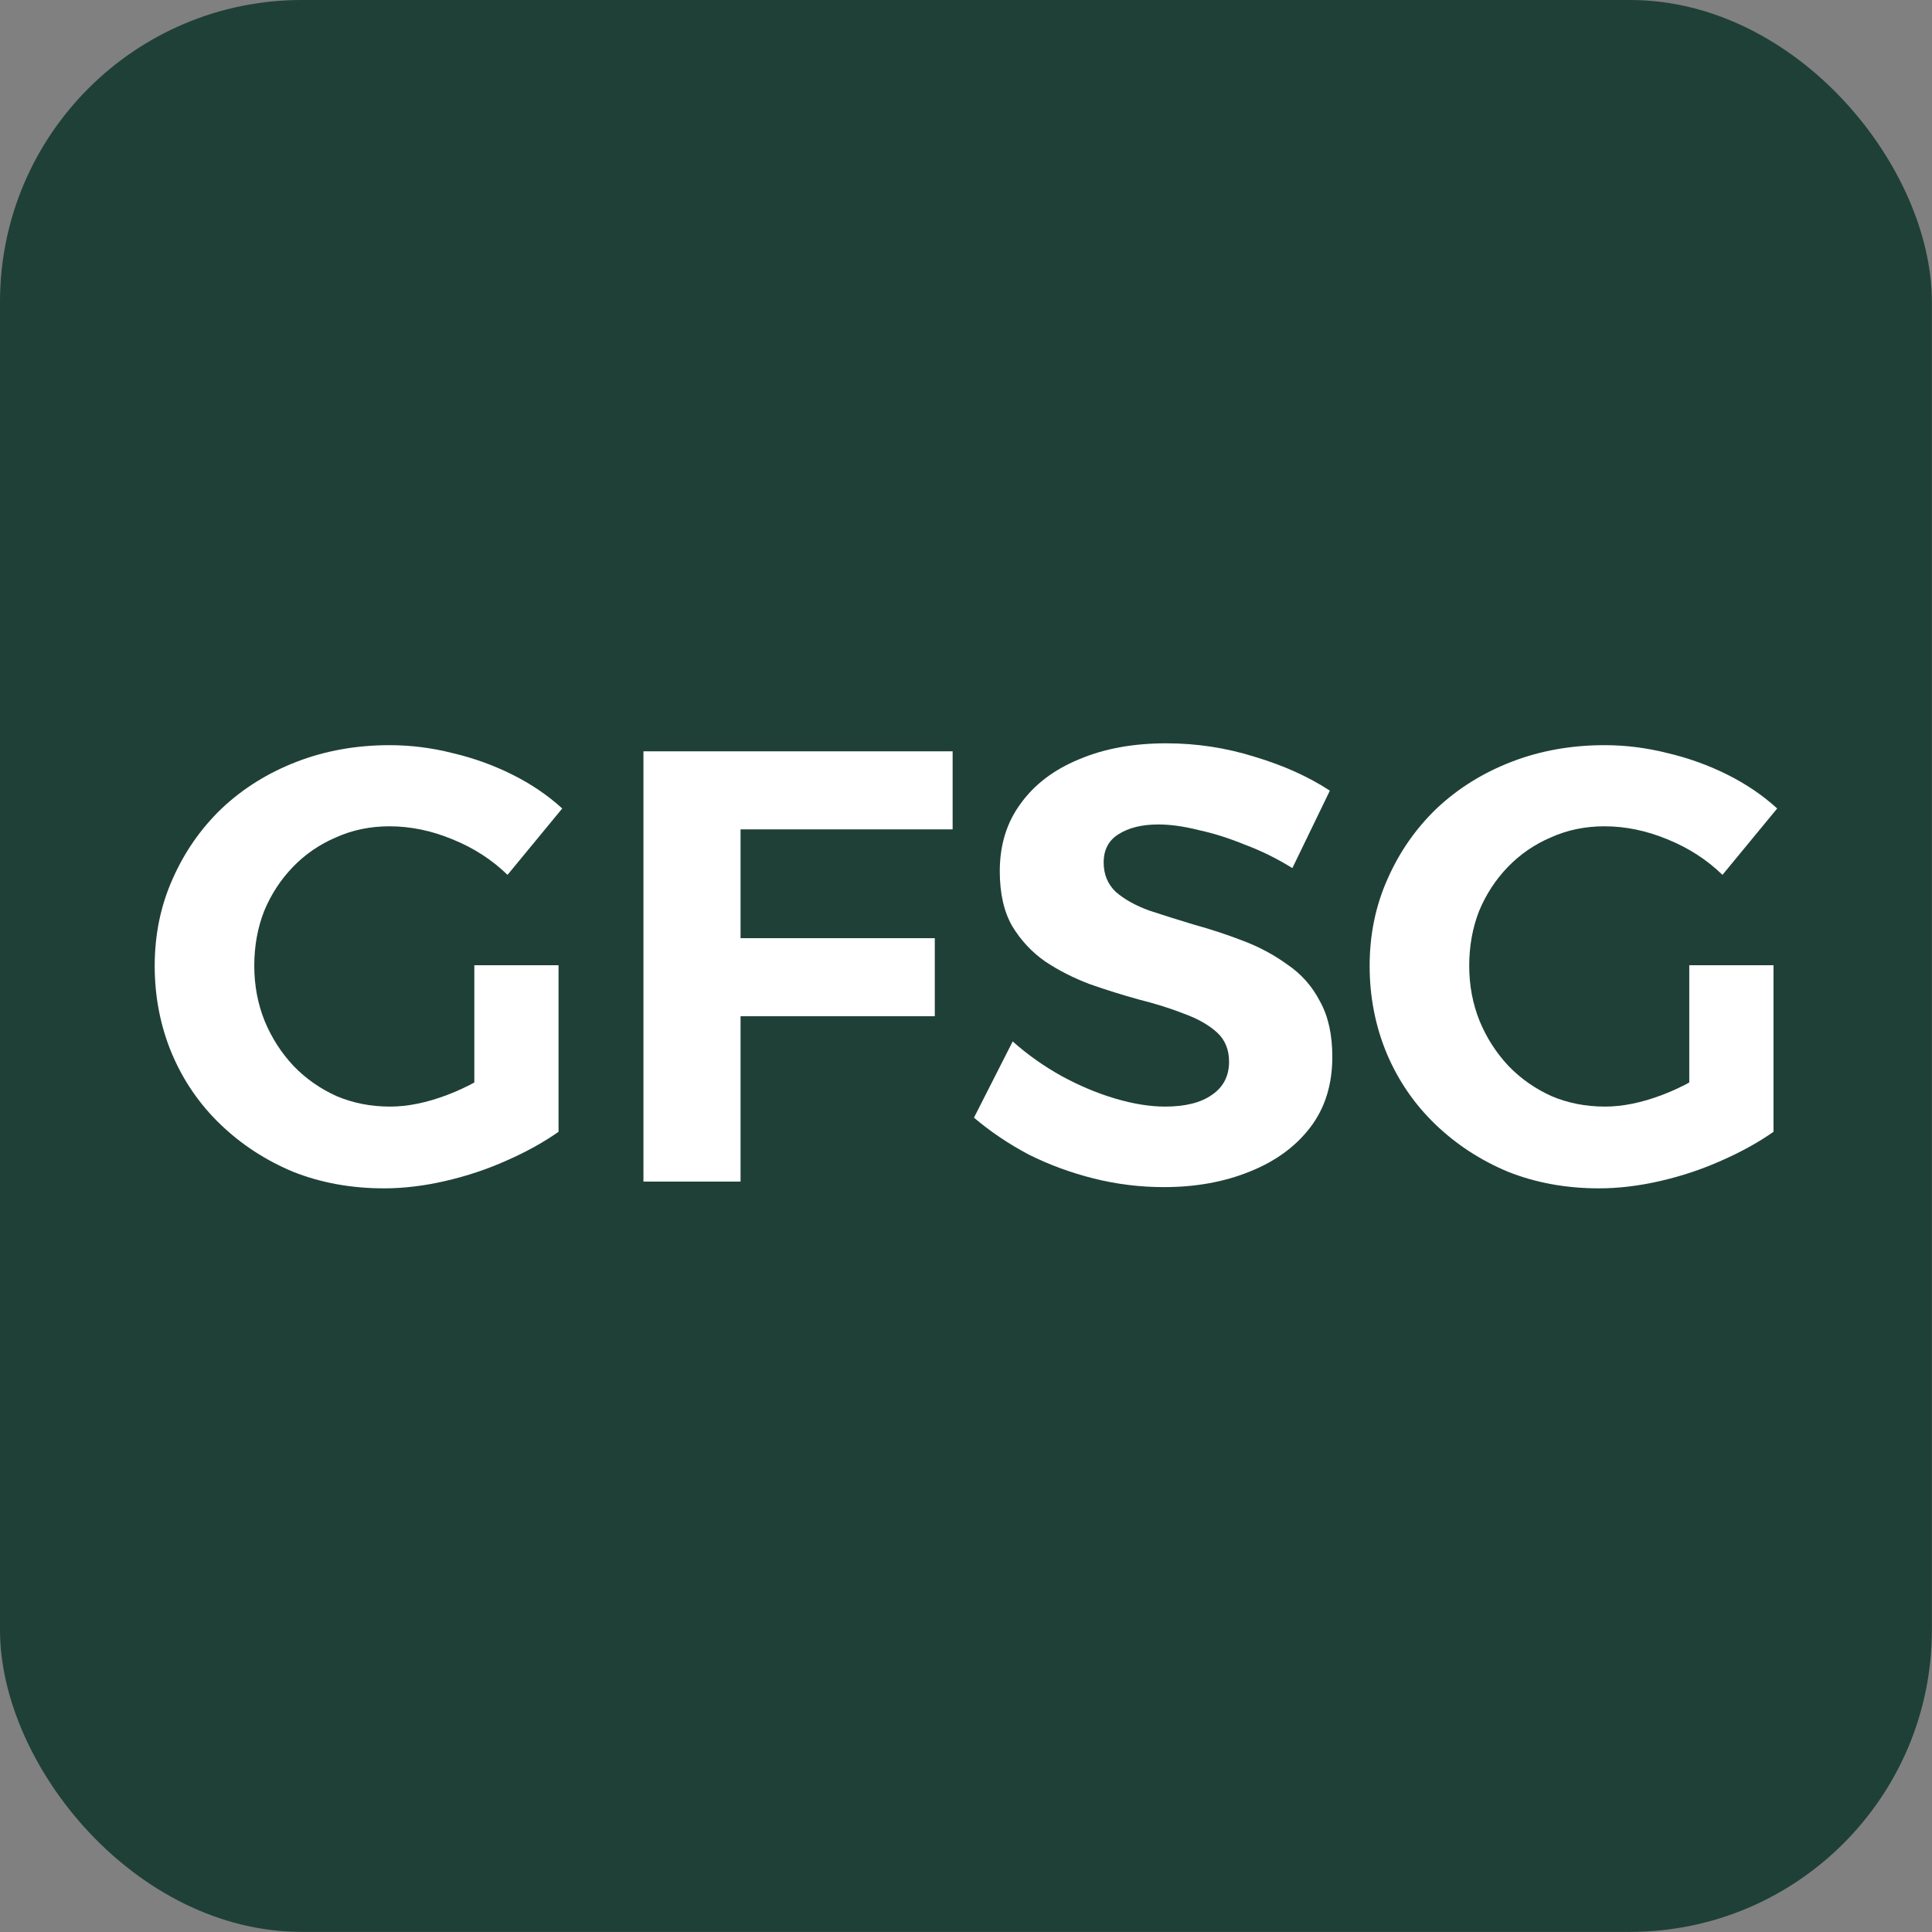
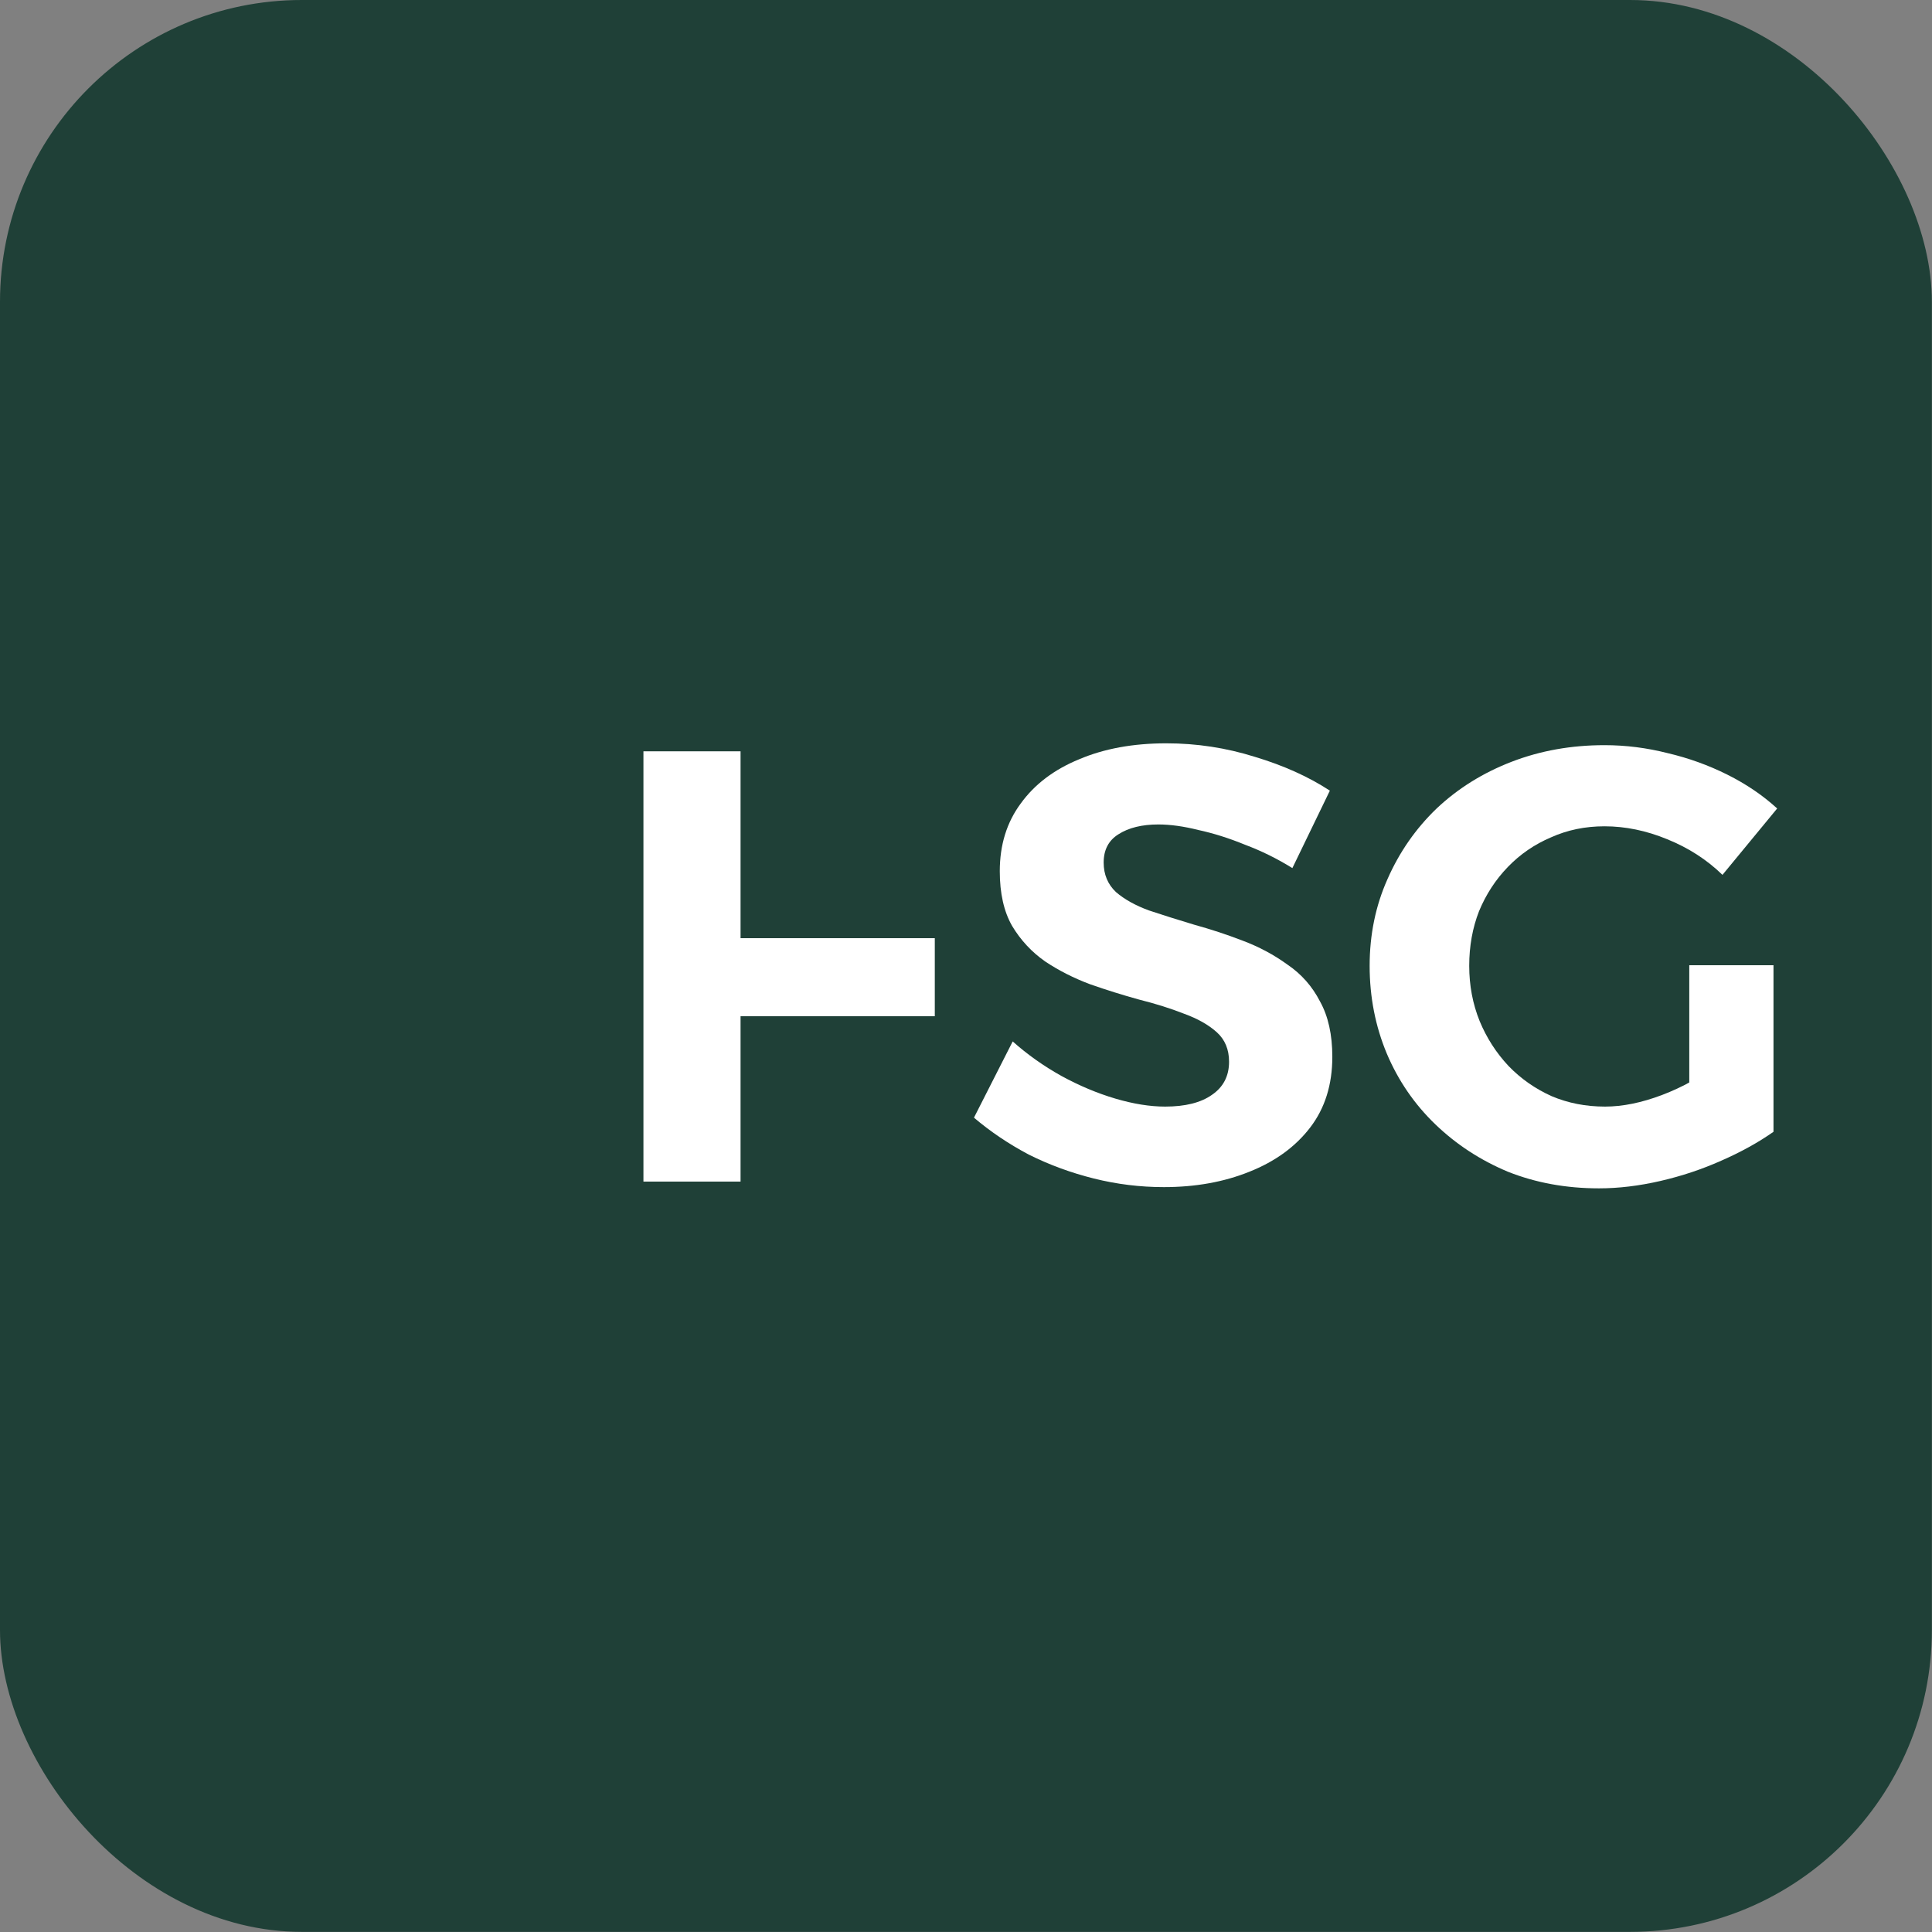
<svg xmlns="http://www.w3.org/2000/svg" version="1.1" width="1000" height="1000">
  <rect width="100%" height="100%" fill="#808080" stroke="none" />
  <style>
    #light-icon {
      display: inline;
    }
    #dark-icon {
      display: none;
    }

    @media (prefers-color-scheme: dark) {
      #light-icon {
        display: none;
      }
      #dark-icon {
        display: inline;
      }
    }
  </style>
  <g id="light-icon">
    <svg version="1.1" width="1000" height="1000">
      <g>
        <g transform="matrix(1.953,0,0,1.953,0,0)">
          <svg version="1.1" width="512" height="512">
            <svg width="512" height="512" viewBox="0 0 512 512" fill="none">
              <rect width="512" height="512" rx="80" fill="#1F4037" />
-               <path d="M134.508 231.862C130.381 227.844 125.494 224.694 119.846 222.413C114.308 220.133 108.769 218.992 103.23 218.992C98.126 218.992 93.401 219.97 89.057 221.925C84.713 223.771 80.912 226.377 77.654 229.744C74.396 233.111 71.844 237.021 69.997 241.473C68.26 245.926 67.391 250.759 67.391 255.972C67.391 261.185 68.314 266.072 70.16 270.633C72.006 275.086 74.559 279.05 77.817 282.526C81.075 285.892 84.876 288.553 89.22 290.508C93.564 292.354 98.288 293.277 103.393 293.277C108.063 293.277 113.113 292.246 118.543 290.182C123.973 288.119 128.915 285.349 133.368 281.874L148.029 299.956C144.011 302.78 139.395 305.332 134.182 307.613C129.078 309.894 123.702 311.686 118.054 312.989C112.407 314.292 106.977 314.944 101.764 314.944C93.076 314.944 85.039 313.478 77.654 310.545C70.377 307.504 63.97 303.323 58.431 298.002C52.892 292.68 48.602 286.435 45.561 279.267C42.52 271.991 41 264.226 41 255.972C41 247.718 42.575 240.061 45.724 233.002C48.874 225.834 53.218 219.59 58.757 214.268C64.404 208.946 71.029 204.819 78.631 201.887C86.234 198.955 94.433 197.489 103.23 197.489C108.877 197.489 114.471 198.195 120.009 199.606C125.548 200.91 130.815 202.81 135.811 205.308C140.807 207.806 145.205 210.793 149.007 214.268L134.508 231.862ZM125.711 255.809H148.029V299.956H125.711V255.809Z" fill="white" />
-               <path d="M170.529 199.118H252.471V219.807H196.268V248.641H247.746V269.33H196.268V313.152H170.529V199.118Z" fill="white" />
+               <path d="M170.529 199.118H252.471H196.268V248.641H247.746V269.33H196.268V313.152H170.529V199.118Z" fill="white" />
              <path d="M342.513 230.07C338.495 227.572 334.314 225.509 329.969 223.879C325.734 222.142 321.607 220.839 317.589 219.97C313.679 218.992 310.149 218.504 307 218.504C302.656 218.504 299.126 219.372 296.411 221.11C293.804 222.739 292.501 225.237 292.501 228.604C292.501 231.753 293.587 234.36 295.759 236.423C298.04 238.378 300.972 240.007 304.556 241.31C308.14 242.505 312.104 243.754 316.448 245.057C320.792 246.252 325.082 247.664 329.318 249.293C333.662 250.922 337.626 253.04 341.21 255.646C344.902 258.144 347.78 261.402 349.844 265.42C352.016 269.33 353.102 274.217 353.102 280.082C353.102 287.467 351.147 293.712 347.237 298.816C343.328 303.921 337.952 307.83 331.11 310.545C324.376 313.26 316.828 314.618 308.466 314.618C302.167 314.618 295.976 313.858 289.895 312.337C283.813 310.817 278.057 308.699 272.627 305.984C267.305 303.16 262.472 299.902 258.128 296.21L268.391 276.009C272.301 279.485 276.591 282.526 281.261 285.132C286.039 287.739 290.818 289.748 295.596 291.16C300.375 292.571 304.773 293.277 308.792 293.277C314.113 293.277 318.24 292.246 321.172 290.182C324.213 288.119 325.734 285.186 325.734 281.385C325.734 278.127 324.648 275.521 322.476 273.566C320.304 271.611 317.426 269.982 313.842 268.679C310.258 267.267 306.294 266.018 301.95 264.932C297.605 263.737 293.261 262.38 288.917 260.859C284.573 259.23 280.609 257.221 277.025 254.832C273.441 252.334 270.509 249.184 268.228 245.383C266.056 241.582 264.97 236.749 264.97 230.884C264.97 223.934 266.816 217.961 270.509 212.965C274.201 207.86 279.36 203.951 285.985 201.236C292.61 198.412 300.321 197 309.117 197C317.154 197 324.974 198.195 332.576 200.584C340.178 202.865 346.803 205.851 352.45 209.544L342.513 230.07Z" fill="white" />
              <path d="M456.501 231.862C452.374 227.844 447.487 224.694 441.84 222.413C436.301 220.133 430.762 218.992 425.223 218.992C420.119 218.992 415.395 219.97 411.051 221.925C406.706 223.771 402.905 226.377 399.647 229.744C396.389 233.111 393.837 237.021 391.991 241.473C390.253 245.926 389.384 250.759 389.384 255.972C389.384 261.185 390.307 266.072 392.154 270.633C394 275.086 396.552 279.05 399.81 282.526C403.068 285.892 406.869 288.553 411.214 290.508C415.558 292.354 420.282 293.277 425.386 293.277C430.056 293.277 435.106 292.246 440.537 290.182C445.967 288.119 450.908 285.349 455.361 281.874L470.023 299.956C466.004 302.78 461.388 305.332 456.176 307.613C451.071 309.894 445.695 311.686 440.048 312.989C434.4 314.292 428.97 314.944 423.757 314.944C415.069 314.944 407.032 313.478 399.647 310.545C392.371 307.504 385.963 303.323 380.424 298.002C374.886 292.68 370.596 286.435 367.555 279.267C364.514 271.991 362.993 264.226 362.993 255.972C362.993 247.718 364.568 240.061 367.718 233.002C370.867 225.834 375.211 219.59 380.75 214.268C386.398 208.946 393.022 204.819 400.625 201.887C408.227 198.955 416.426 197.489 425.223 197.489C430.871 197.489 436.464 198.195 442.003 199.606C447.541 200.91 452.809 202.81 457.805 205.308C462.8 207.806 467.199 210.793 471 214.268L456.501 231.862ZM447.704 255.809H470.023V299.956H447.704V255.809Z" fill="white" />
            </svg>
          </svg>
        </g>
      </g>
    </svg>
  </g>
  <g id="dark-icon">
    <svg version="1.1" width="1000" height="1000">
      <g>
        <g transform="matrix(1.953,0,0,1.953,0,0)">
          <svg version="1.1" width="512" height="512">
            <svg width="512" height="512" viewBox="0 0 512 512" fill="none">
              <rect width="512" height="512" rx="80" fill="white" />
-               <path d="M134.508 231.862C130.381 227.844 125.494 224.694 119.846 222.413C114.308 220.133 108.769 218.992 103.23 218.992C98.126 218.992 93.401 219.97 89.057 221.925C84.713 223.771 80.912 226.377 77.654 229.744C74.396 233.111 71.844 237.021 69.997 241.473C68.26 245.926 67.391 250.759 67.391 255.972C67.391 261.185 68.314 266.072 70.16 270.633C72.006 275.086 74.559 279.05 77.817 282.526C81.075 285.892 84.876 288.553 89.22 290.508C93.564 292.354 98.288 293.277 103.393 293.277C108.063 293.277 113.113 292.246 118.543 290.182C123.973 288.119 128.915 285.349 133.368 281.874L148.029 299.956C144.011 302.78 139.395 305.332 134.182 307.613C129.078 309.894 123.702 311.686 118.054 312.989C112.407 314.292 106.977 314.944 101.764 314.944C93.076 314.944 85.039 313.478 77.654 310.545C70.377 307.504 63.97 303.323 58.431 298.002C52.892 292.68 48.602 286.435 45.561 279.267C42.52 271.991 41 264.226 41 255.972C41 247.718 42.575 240.061 45.724 233.002C48.874 225.834 53.218 219.59 58.757 214.268C64.404 208.946 71.029 204.819 78.631 201.887C86.234 198.955 94.433 197.489 103.23 197.489C108.877 197.489 114.471 198.195 120.009 199.606C125.548 200.91 130.815 202.81 135.811 205.308C140.807 207.806 145.205 210.793 149.007 214.268L134.508 231.862ZM125.711 255.809H148.029V299.956H125.711V255.809Z" fill="#1F4037" />
              <path d="M170.529 199.118H252.471V219.807H196.268V248.641H247.746V269.33H196.268V313.152H170.529V199.118Z" fill="#1F4037" />
              <path d="M342.513 230.07C338.495 227.572 334.314 225.509 329.969 223.879C325.734 222.142 321.607 220.839 317.589 219.97C313.679 218.992 310.149 218.504 307 218.504C302.656 218.504 299.126 219.372 296.411 221.11C293.804 222.739 292.501 225.237 292.501 228.604C292.501 231.753 293.587 234.36 295.759 236.423C298.04 238.378 300.972 240.007 304.556 241.31C308.14 242.505 312.104 243.754 316.448 245.057C320.792 246.252 325.082 247.664 329.318 249.293C333.662 250.922 337.626 253.04 341.21 255.646C344.902 258.144 347.78 261.402 349.844 265.42C352.016 269.33 353.102 274.217 353.102 280.082C353.102 287.467 351.147 293.712 347.237 298.816C343.328 303.921 337.952 307.83 331.11 310.545C324.376 313.26 316.828 314.618 308.466 314.618C302.167 314.618 295.976 313.858 289.895 312.337C283.813 310.817 278.057 308.699 272.627 305.984C267.305 303.16 262.472 299.902 258.128 296.21L268.391 276.009C272.301 279.485 276.591 282.526 281.261 285.132C286.039 287.739 290.818 289.748 295.596 291.16C300.375 292.571 304.773 293.277 308.792 293.277C314.113 293.277 318.24 292.246 321.172 290.182C324.213 288.119 325.734 285.186 325.734 281.385C325.734 278.127 324.648 275.521 322.476 273.566C320.304 271.611 317.426 269.982 313.842 268.679C310.258 267.267 306.294 266.018 301.95 264.932C297.605 263.737 293.261 262.38 288.917 260.859C284.573 259.23 280.609 257.221 277.025 254.832C273.441 252.334 270.509 249.184 268.228 245.383C266.056 241.582 264.97 236.749 264.97 230.884C264.97 223.934 266.816 217.961 270.509 212.965C274.201 207.86 279.36 203.951 285.985 201.236C292.61 198.412 300.321 197 309.117 197C317.154 197 324.974 198.195 332.576 200.584C340.178 202.865 346.803 205.851 352.45 209.544L342.513 230.07Z" fill="#1F4037" />
              <path d="M456.501 231.862C452.374 227.844 447.487 224.694 441.84 222.413C436.301 220.133 430.762 218.992 425.223 218.992C420.119 218.992 415.395 219.97 411.051 221.925C406.706 223.771 402.905 226.377 399.647 229.744C396.389 233.111 393.837 237.021 391.991 241.473C390.253 245.926 389.384 250.759 389.384 255.972C389.384 261.185 390.307 266.072 392.154 270.633C394 275.086 396.552 279.05 399.81 282.526C403.068 285.892 406.869 288.553 411.214 290.508C415.558 292.354 420.282 293.277 425.386 293.277C430.056 293.277 435.106 292.246 440.537 290.182C445.967 288.119 450.908 285.349 455.361 281.874L470.023 299.956C466.004 302.78 461.388 305.332 456.176 307.613C451.071 309.894 445.695 311.686 440.048 312.989C434.4 314.292 428.97 314.944 423.757 314.944C415.069 314.944 407.032 313.478 399.647 310.545C392.371 307.504 385.963 303.323 380.424 298.002C374.886 292.68 370.596 286.435 367.555 279.267C364.514 271.991 362.993 264.226 362.993 255.972C362.993 247.718 364.568 240.061 367.718 233.002C370.867 225.834 375.211 219.59 380.75 214.268C386.398 208.946 393.022 204.819 400.625 201.887C408.227 198.955 416.426 197.489 425.223 197.489C430.871 197.489 436.464 198.195 442.003 199.606C447.541 200.91 452.809 202.81 457.805 205.308C462.8 207.806 467.199 210.793 471 214.268L456.501 231.862ZM447.704 255.809H470.023V299.956H447.704V255.809Z" fill="#1F4037" />
            </svg>
          </svg>
        </g>
      </g>
    </svg>
  </g>
</svg>